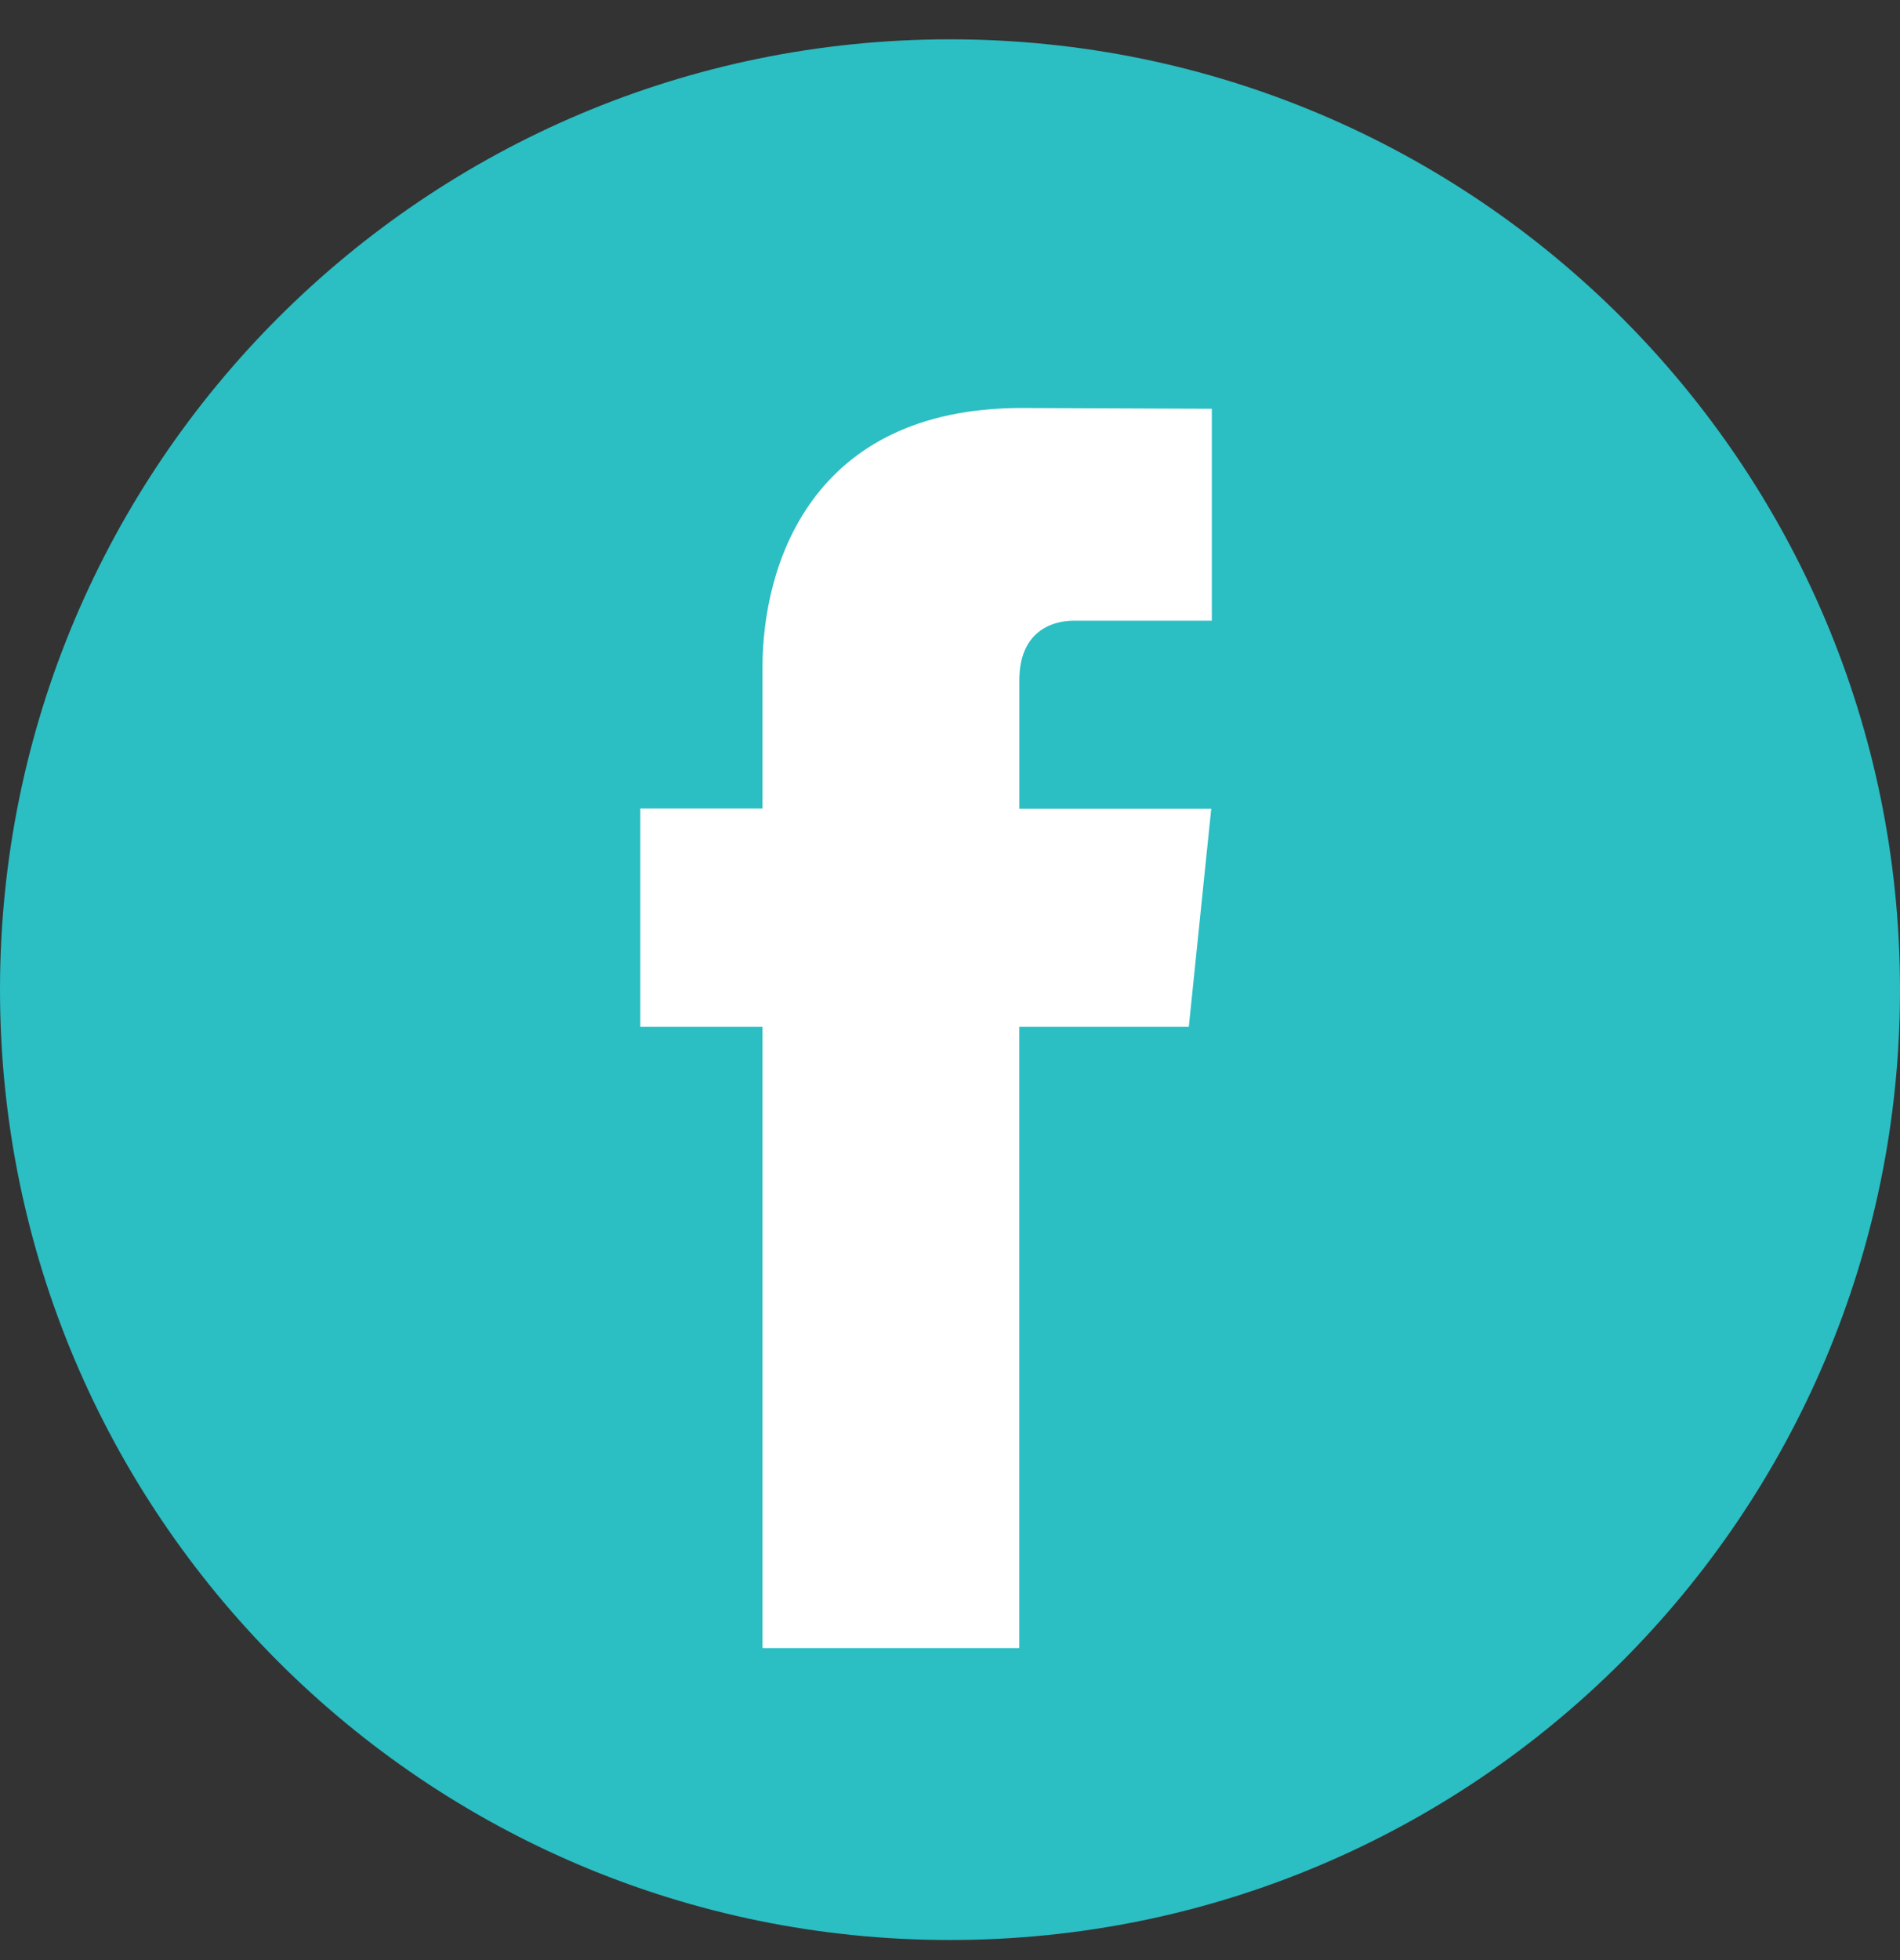
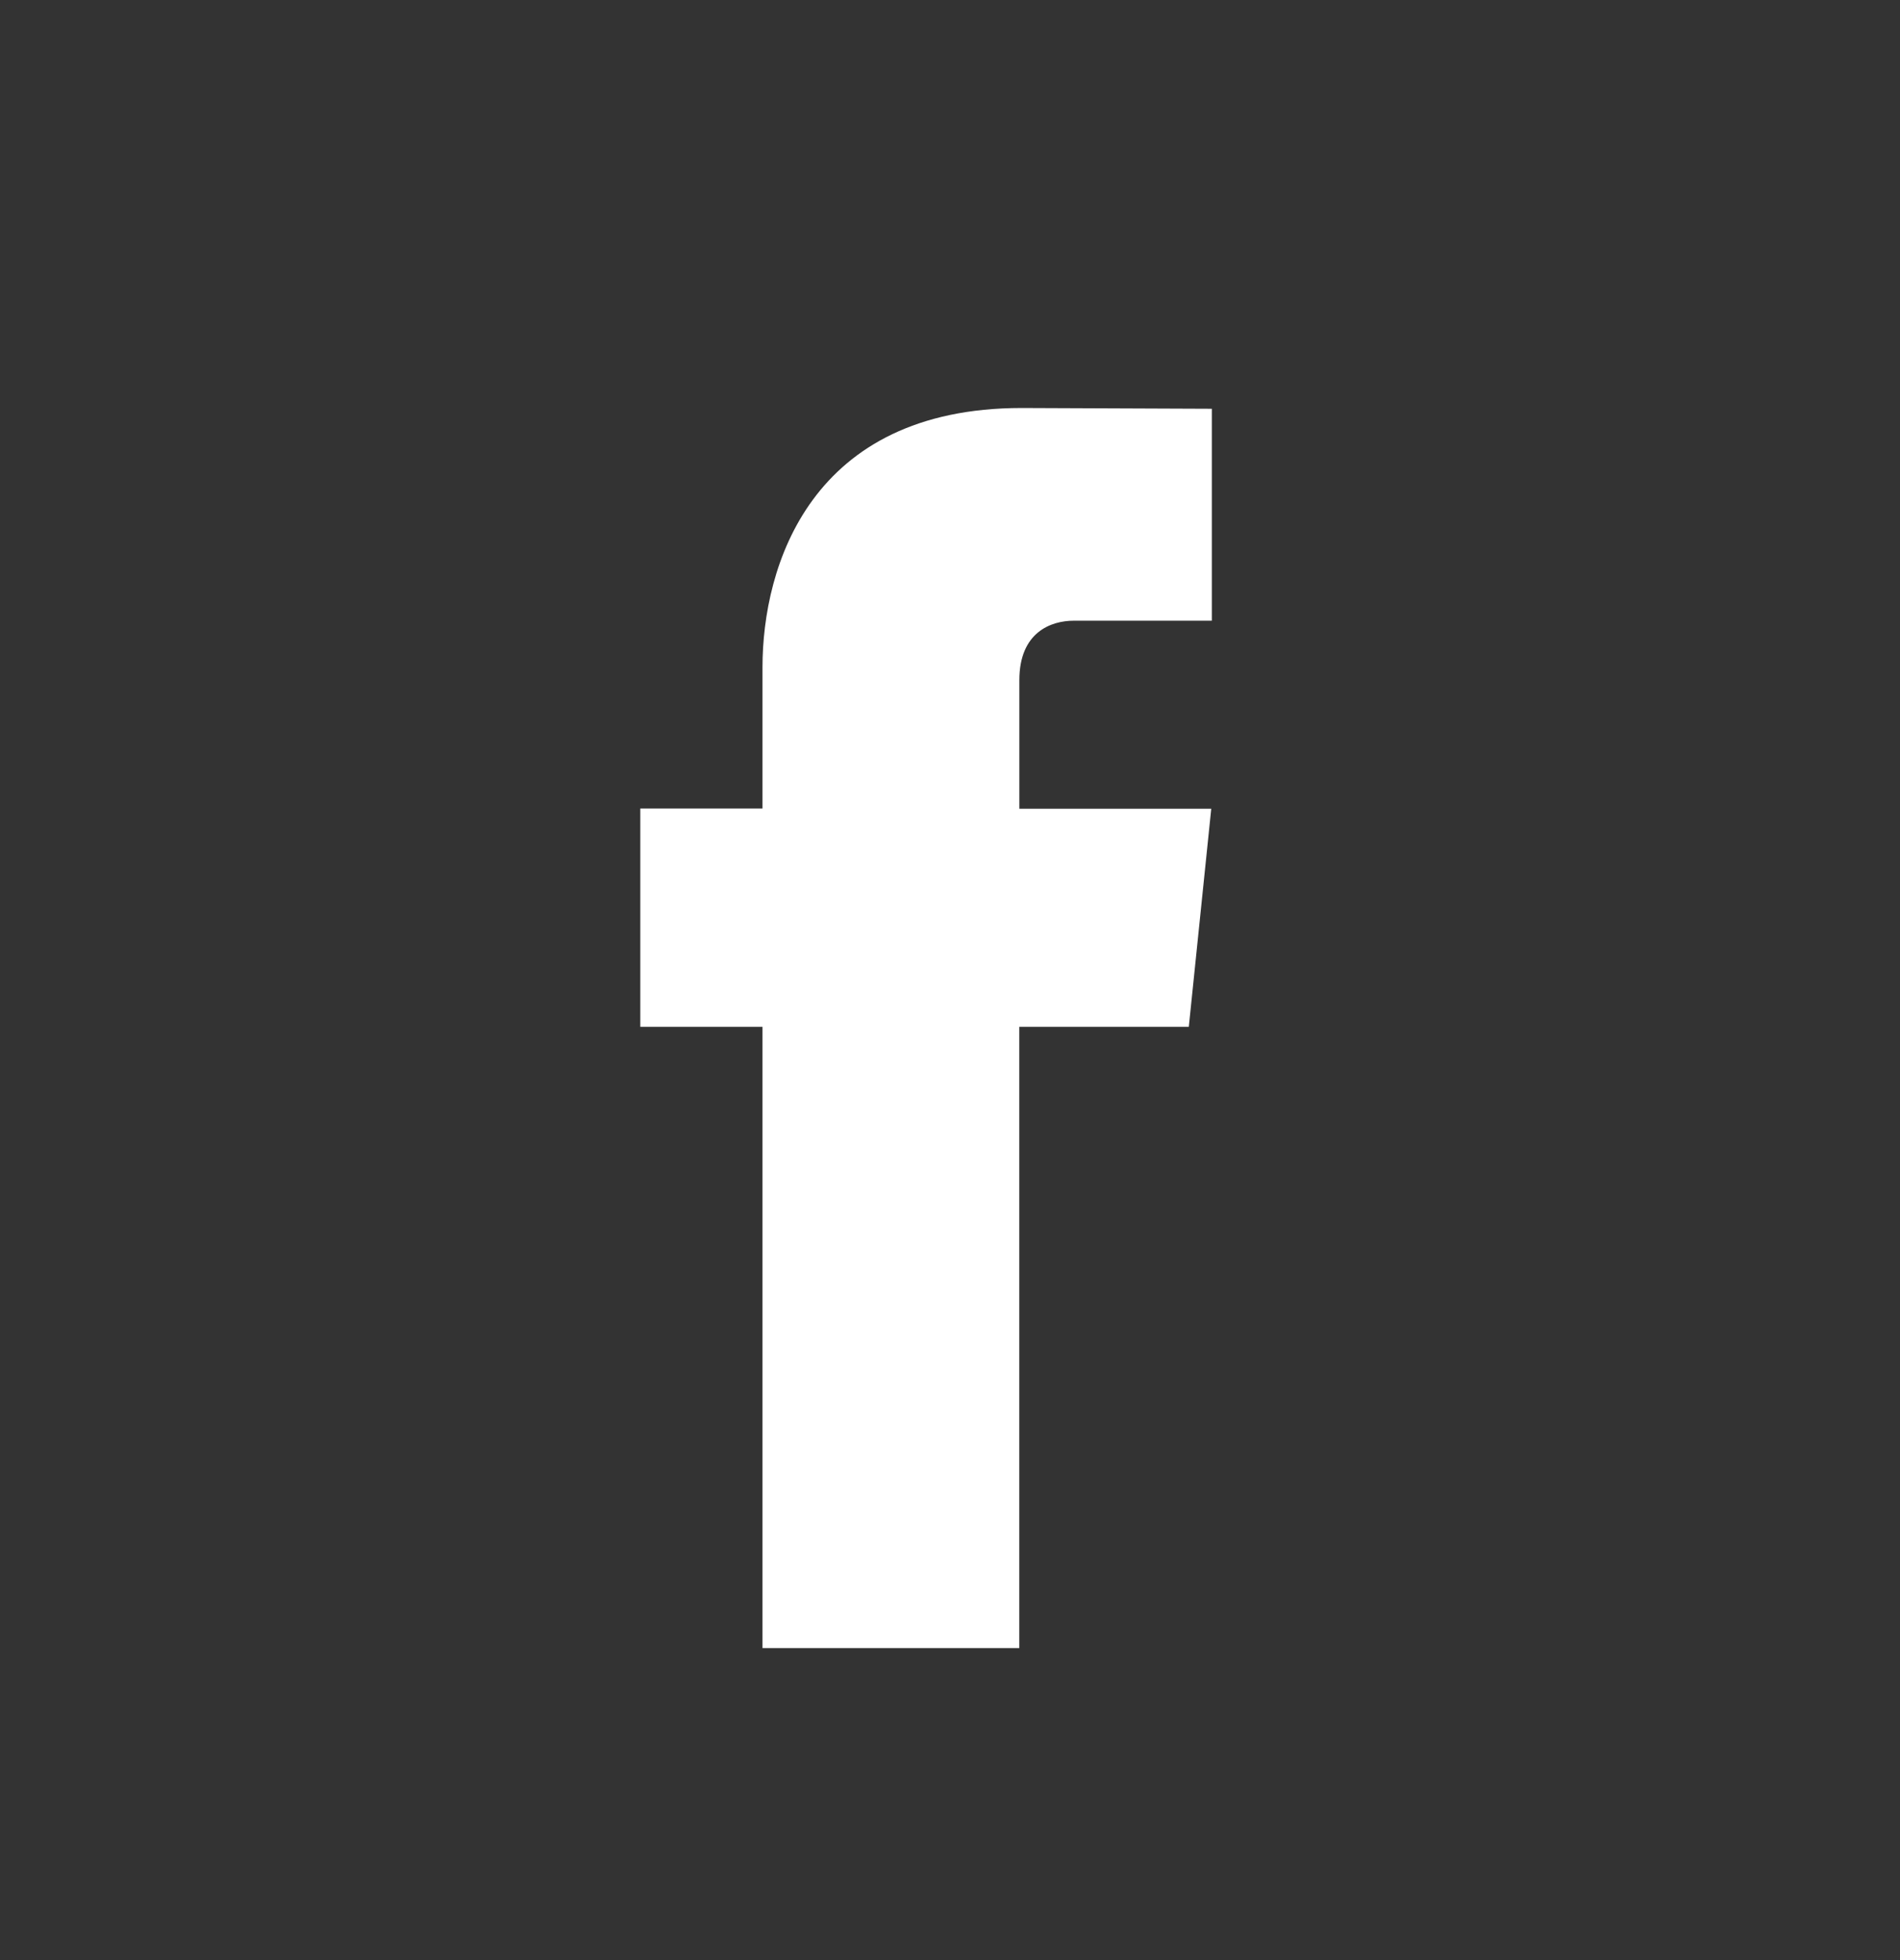
<svg xmlns="http://www.w3.org/2000/svg" width="32" height="33" viewBox="0 0 32 33" fill="none">
  <rect x="0" y="0" width="32" height="33" fill="#333333" stroke="none" />
-   <path d="M16 32.662C24.837 32.662 32 25.498 32 16.662C32 7.825 24.837 0.662 16 0.662C7.163 0.662 0 7.825 0 16.662C0 25.498 7.163 32.662 16 32.662Z" fill="#2BBEC3" />
  <path d="M20.022 17.288H17.167V27.747H12.842V17.288H10.784V13.612H12.842V11.233C12.842 9.533 13.65 6.869 17.206 6.869L20.41 6.882V10.45H18.085C17.704 10.45 17.168 10.641 17.168 11.452V13.616H20.4L20.022 17.288Z" fill="white" />
</svg>